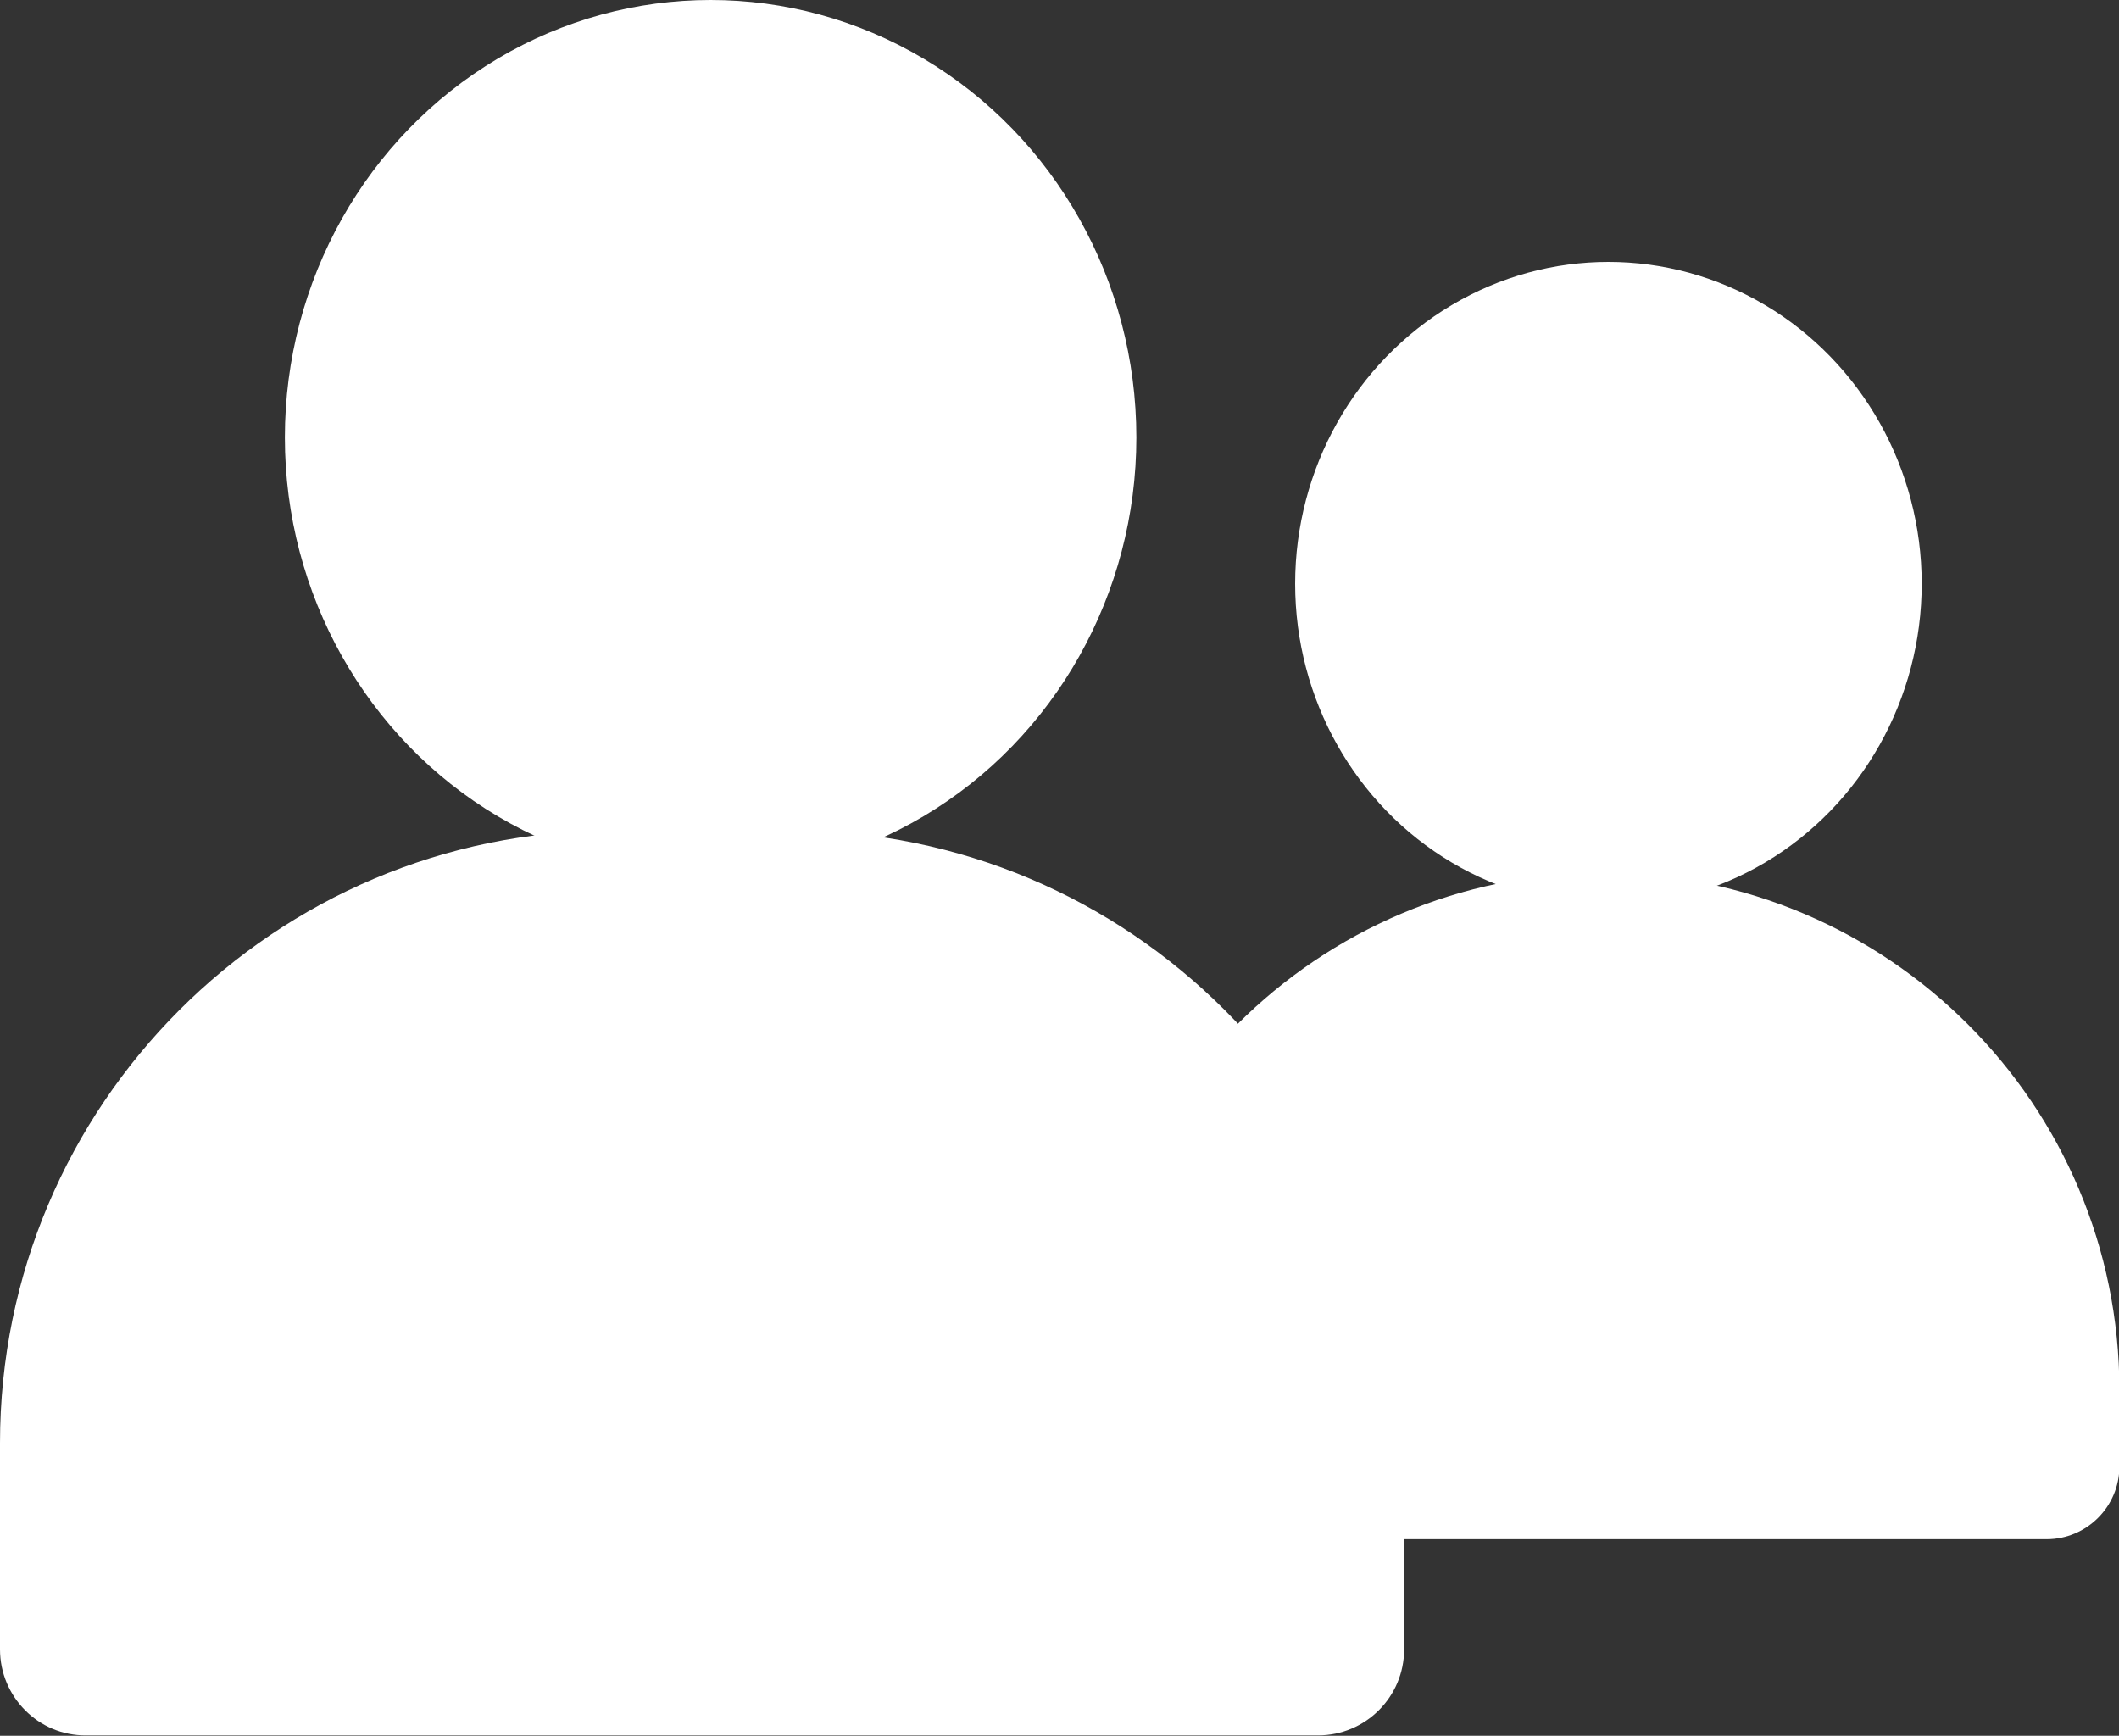
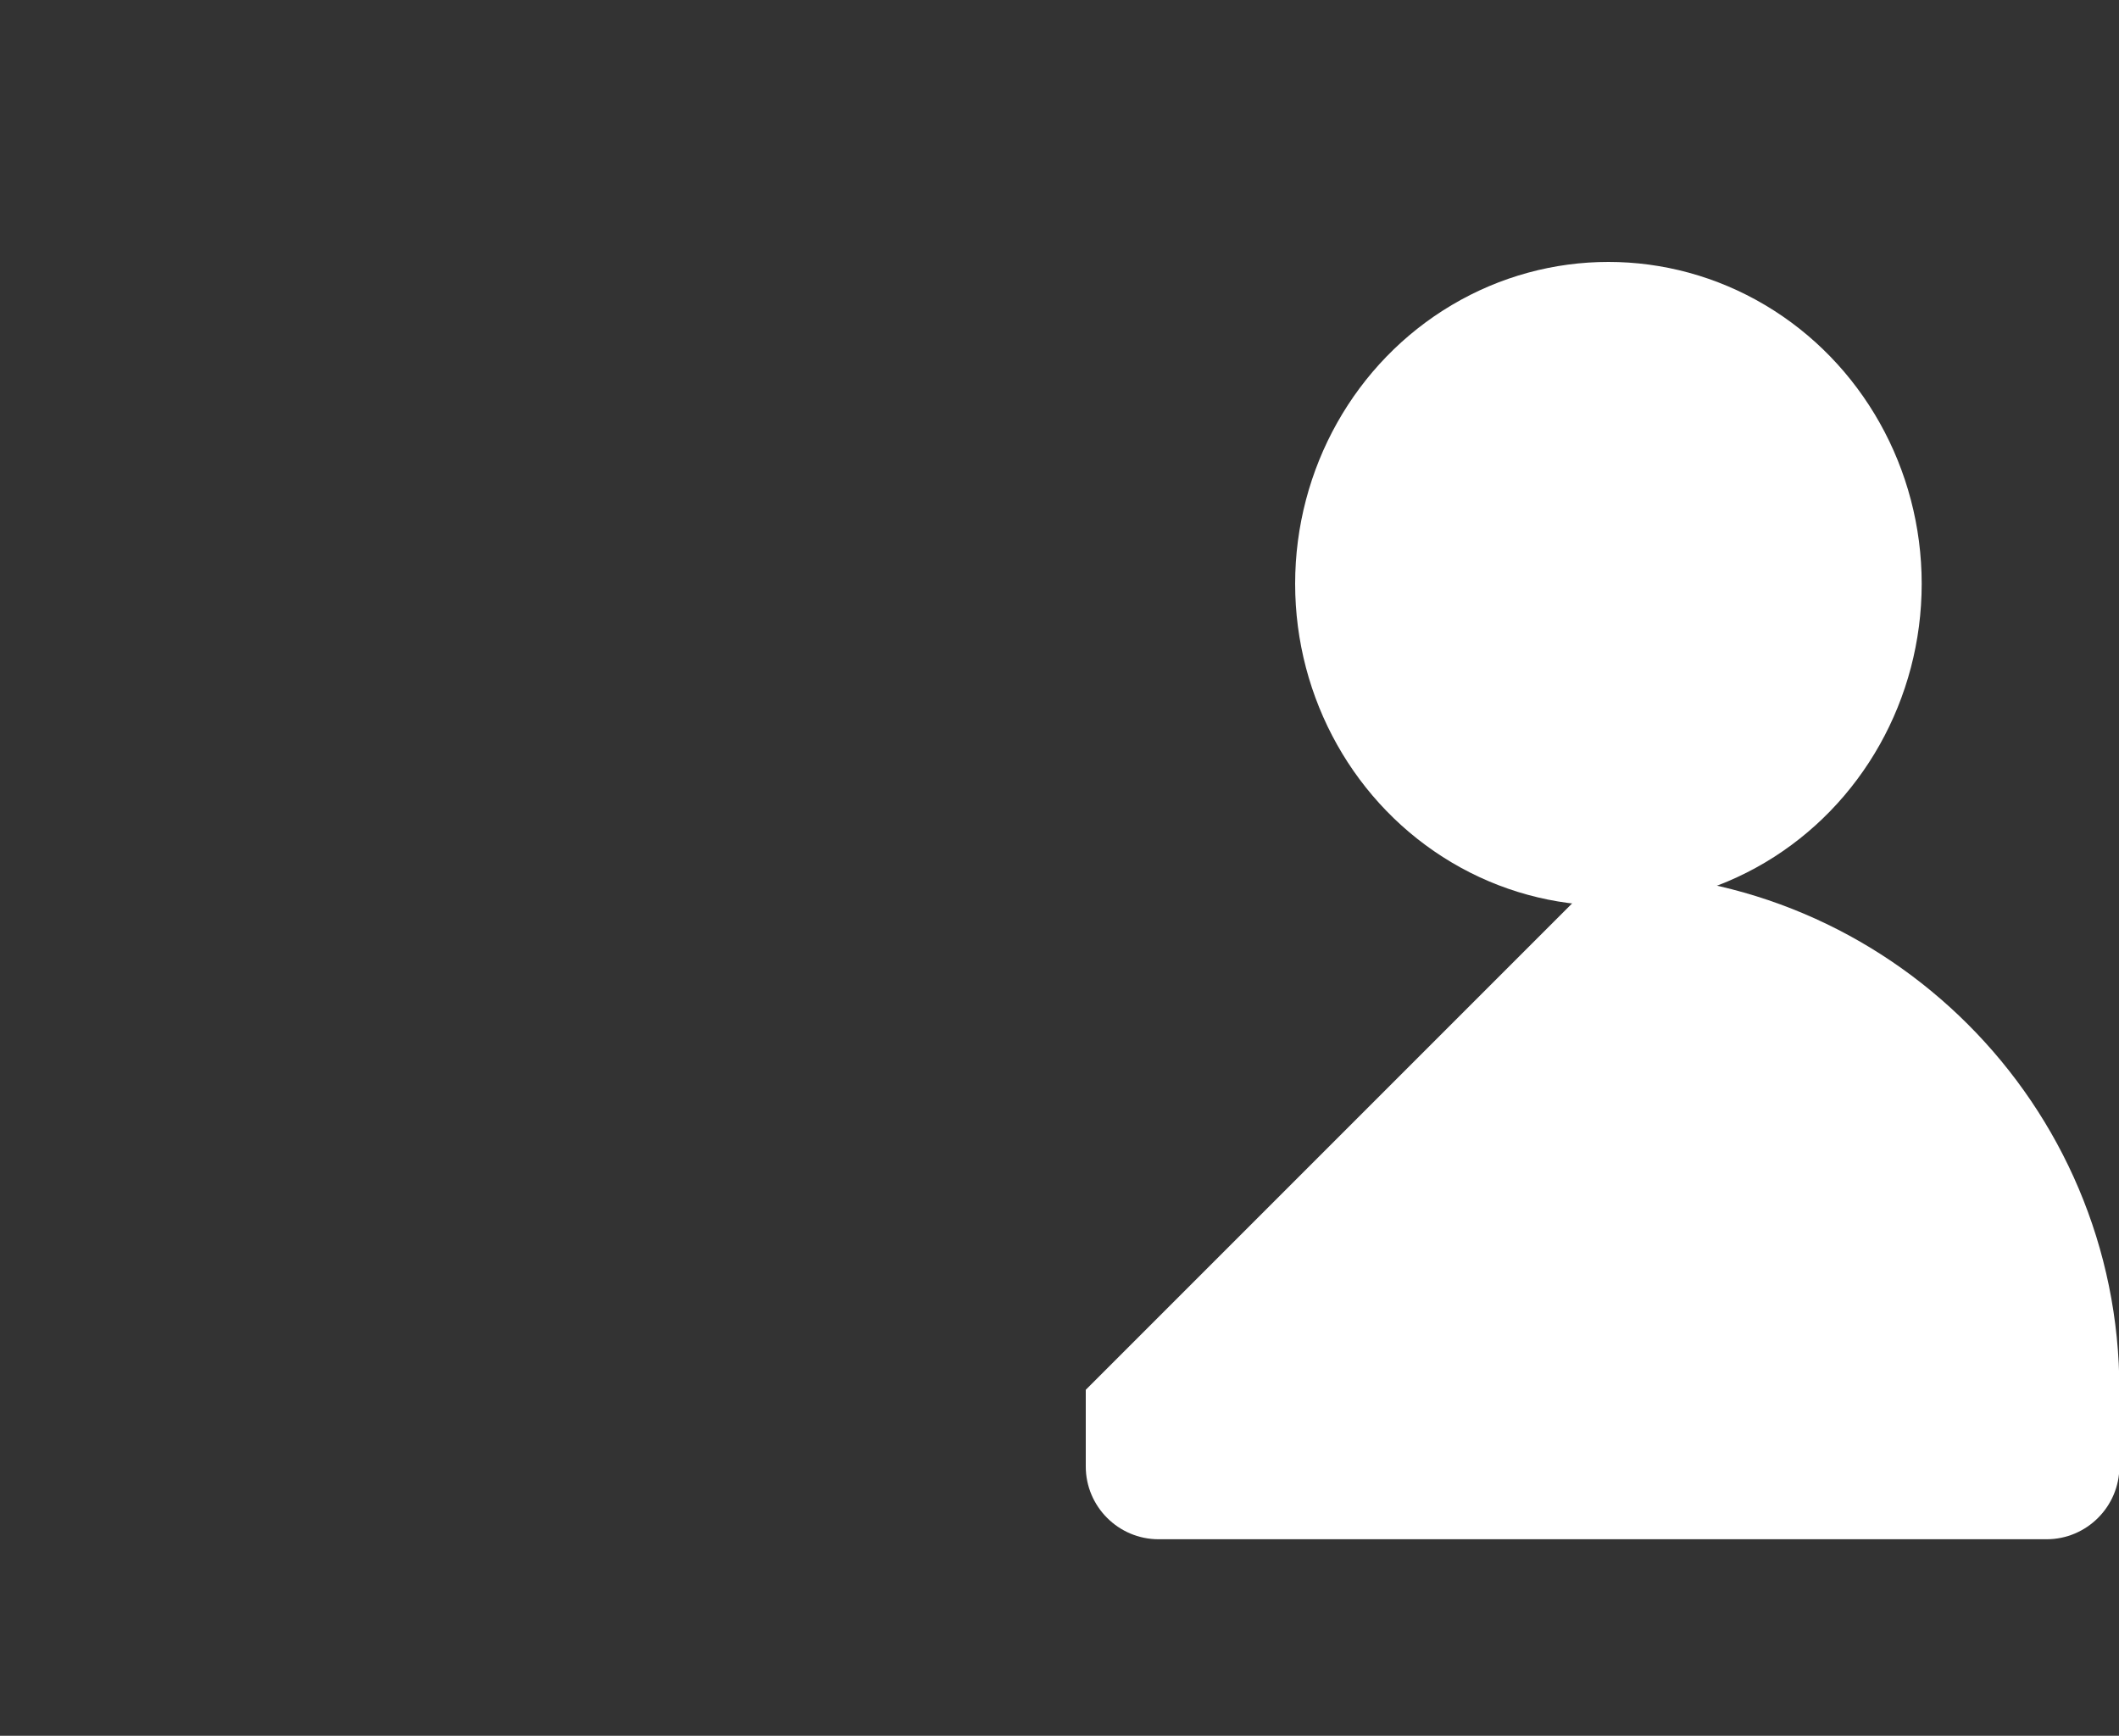
<svg xmlns="http://www.w3.org/2000/svg" id="_Слой_1" data-name="Слой 1" viewBox="0 0 54.45 44.6">
  <rect x="0" y="0" width="54.45" height="44.6" fill="#333333" stroke="none" />
  <defs>
    <style> .cls-1 { fill: #fff; stroke-width: 0px; } </style>
  </defs>
-   <ellipse class="cls-1" cx="18.26" cy="11.24" rx="10.94" ry="11.24" />
-   <path class="cls-1" d="m15.74,21.34h4.6c8.69,0,15.74,7.05,15.74,15.74v5.3c0,1.22-.99,2.21-2.21,2.21H2.21C.99,44.6,0,43.6,0,42.38v-5.3C0,28.39,7.05,21.34,15.74,21.34Z" />
  <ellipse class="cls-1" cx="41.33" cy="15" rx="8.05" ry="8.27" />
-   <path class="cls-1" d="m41.18,22.43h0c7.33,0,13.28,5.95,13.28,13.28v1.97c0,1.03-.84,1.87-1.87,1.87h-22.82c-1.03,0-1.87-.84-1.87-1.87v-1.97c0-7.33,5.95-13.28,13.28-13.28Z" />
+   <path class="cls-1" d="m41.18,22.43h0c7.33,0,13.28,5.95,13.28,13.28v1.97c0,1.03-.84,1.87-1.87,1.87h-22.82c-1.03,0-1.87-.84-1.87-1.87v-1.97Z" />
</svg>